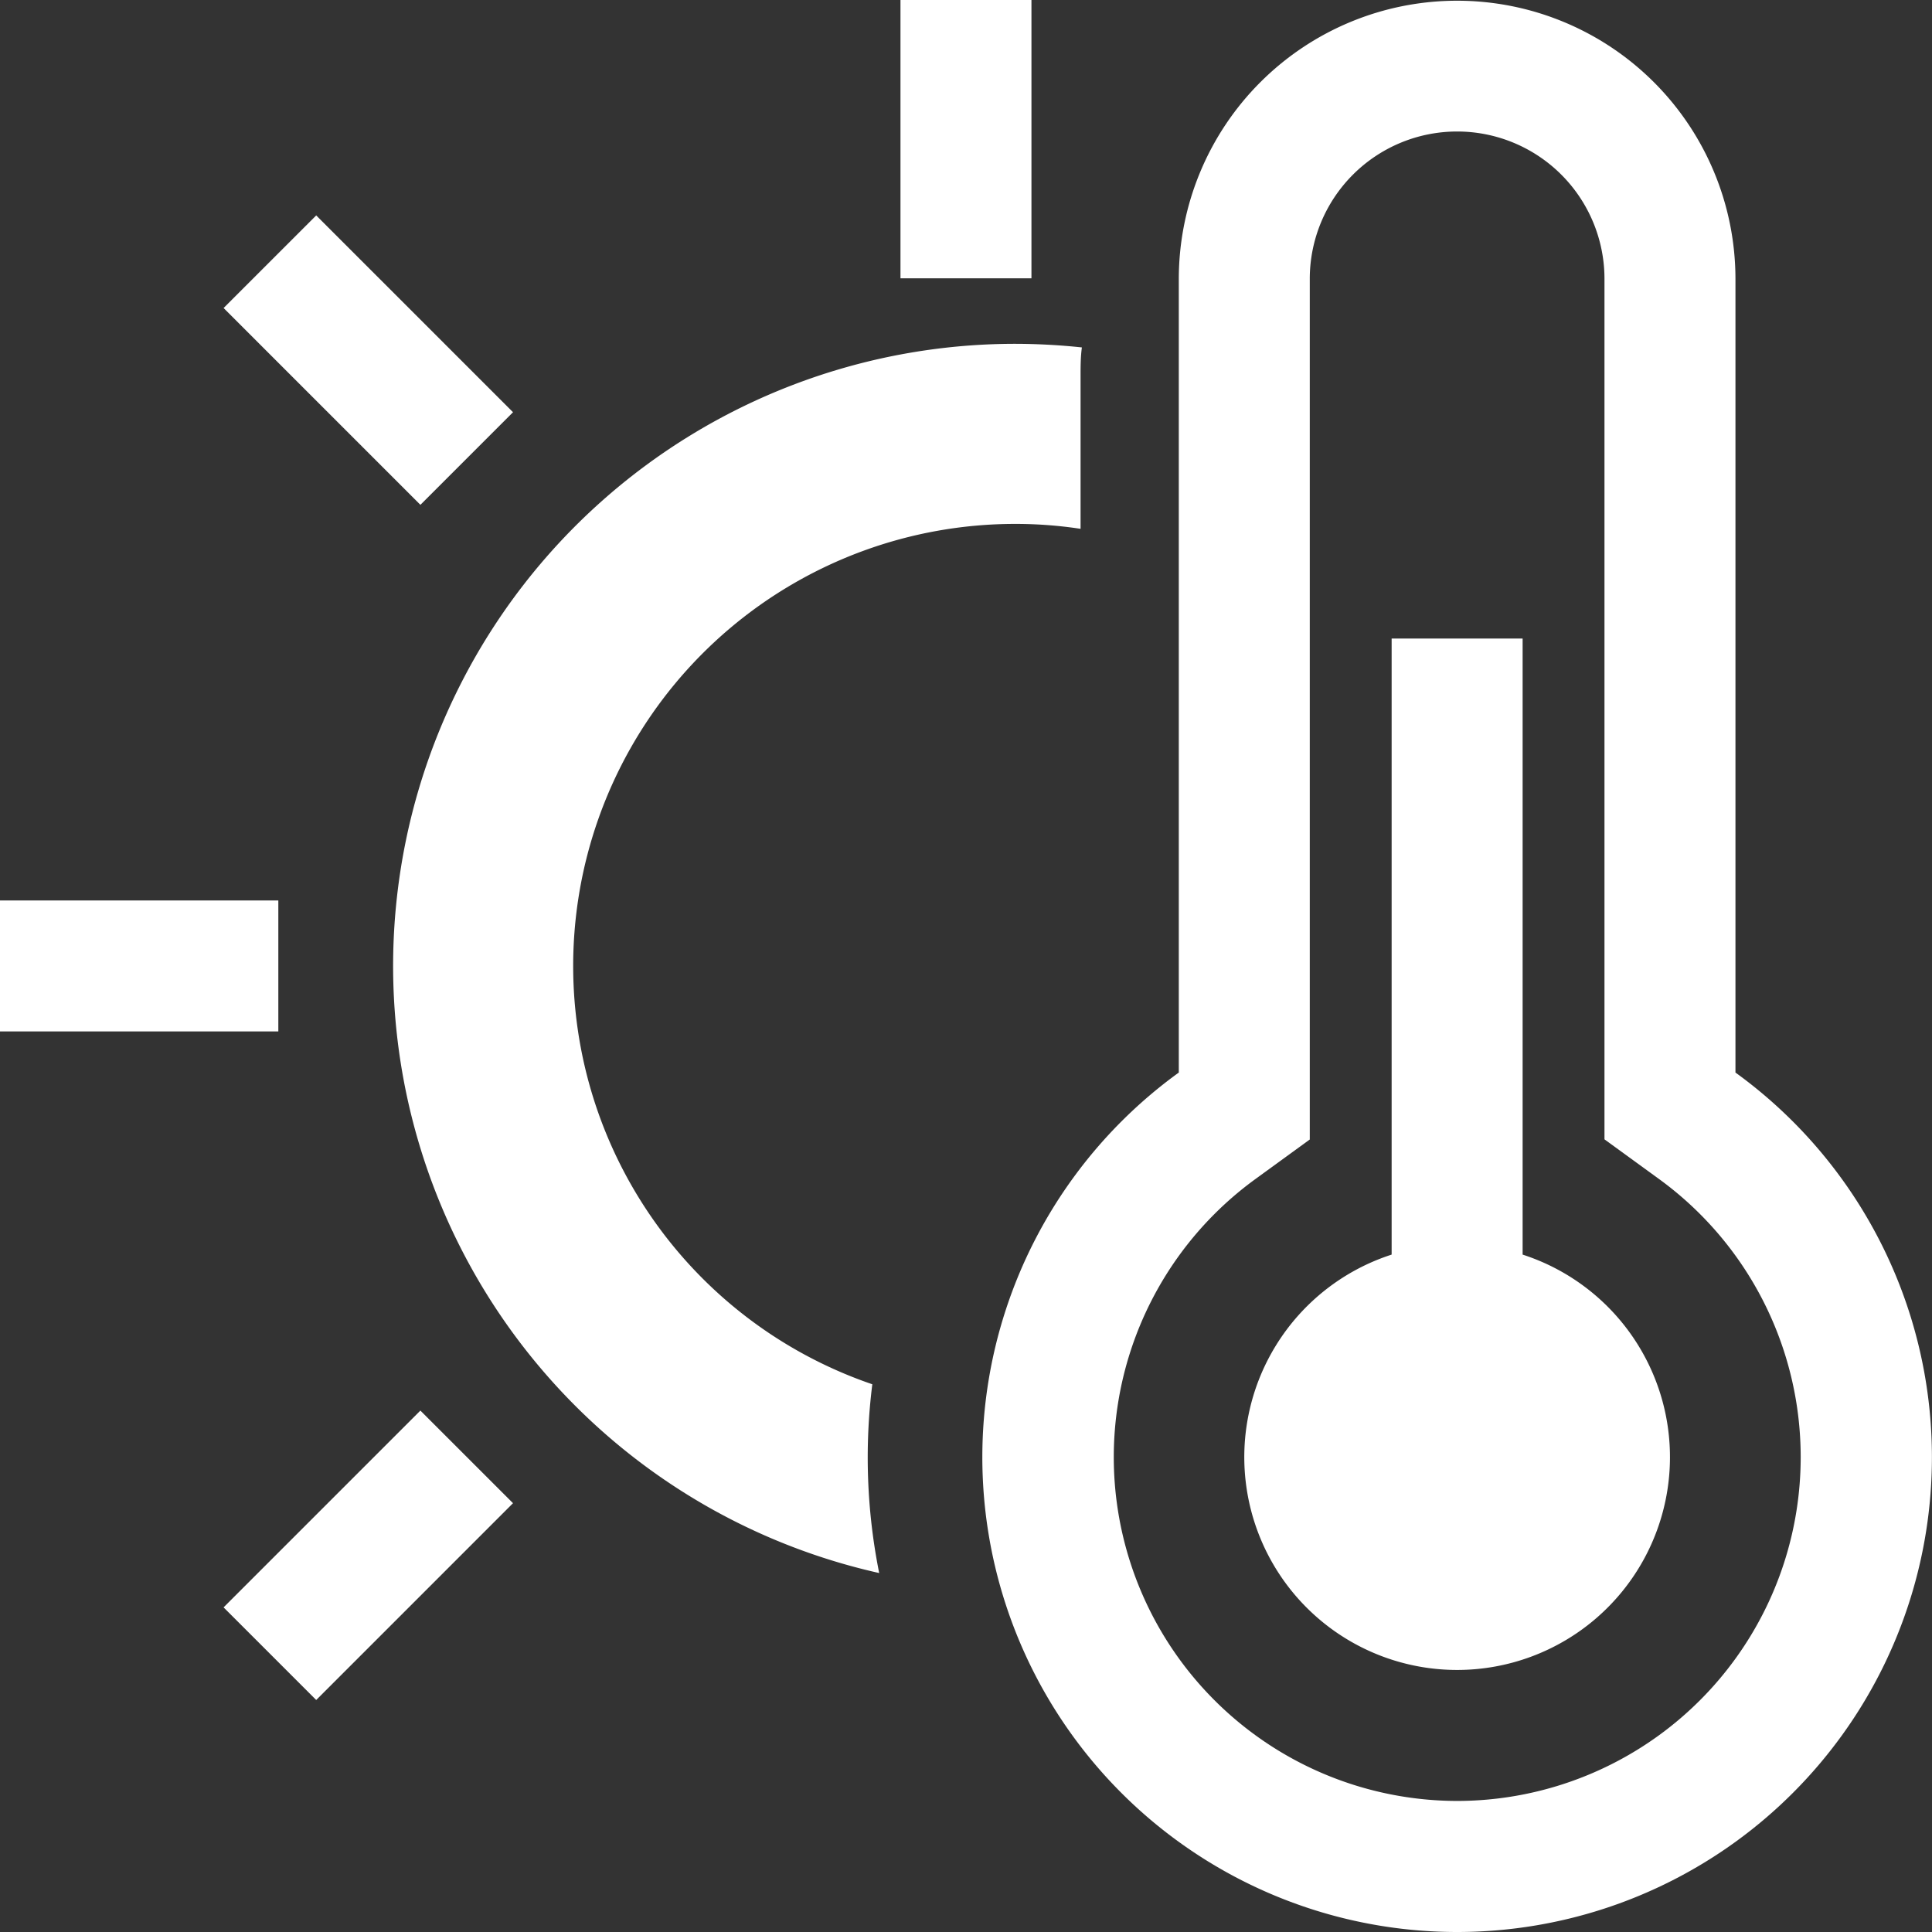
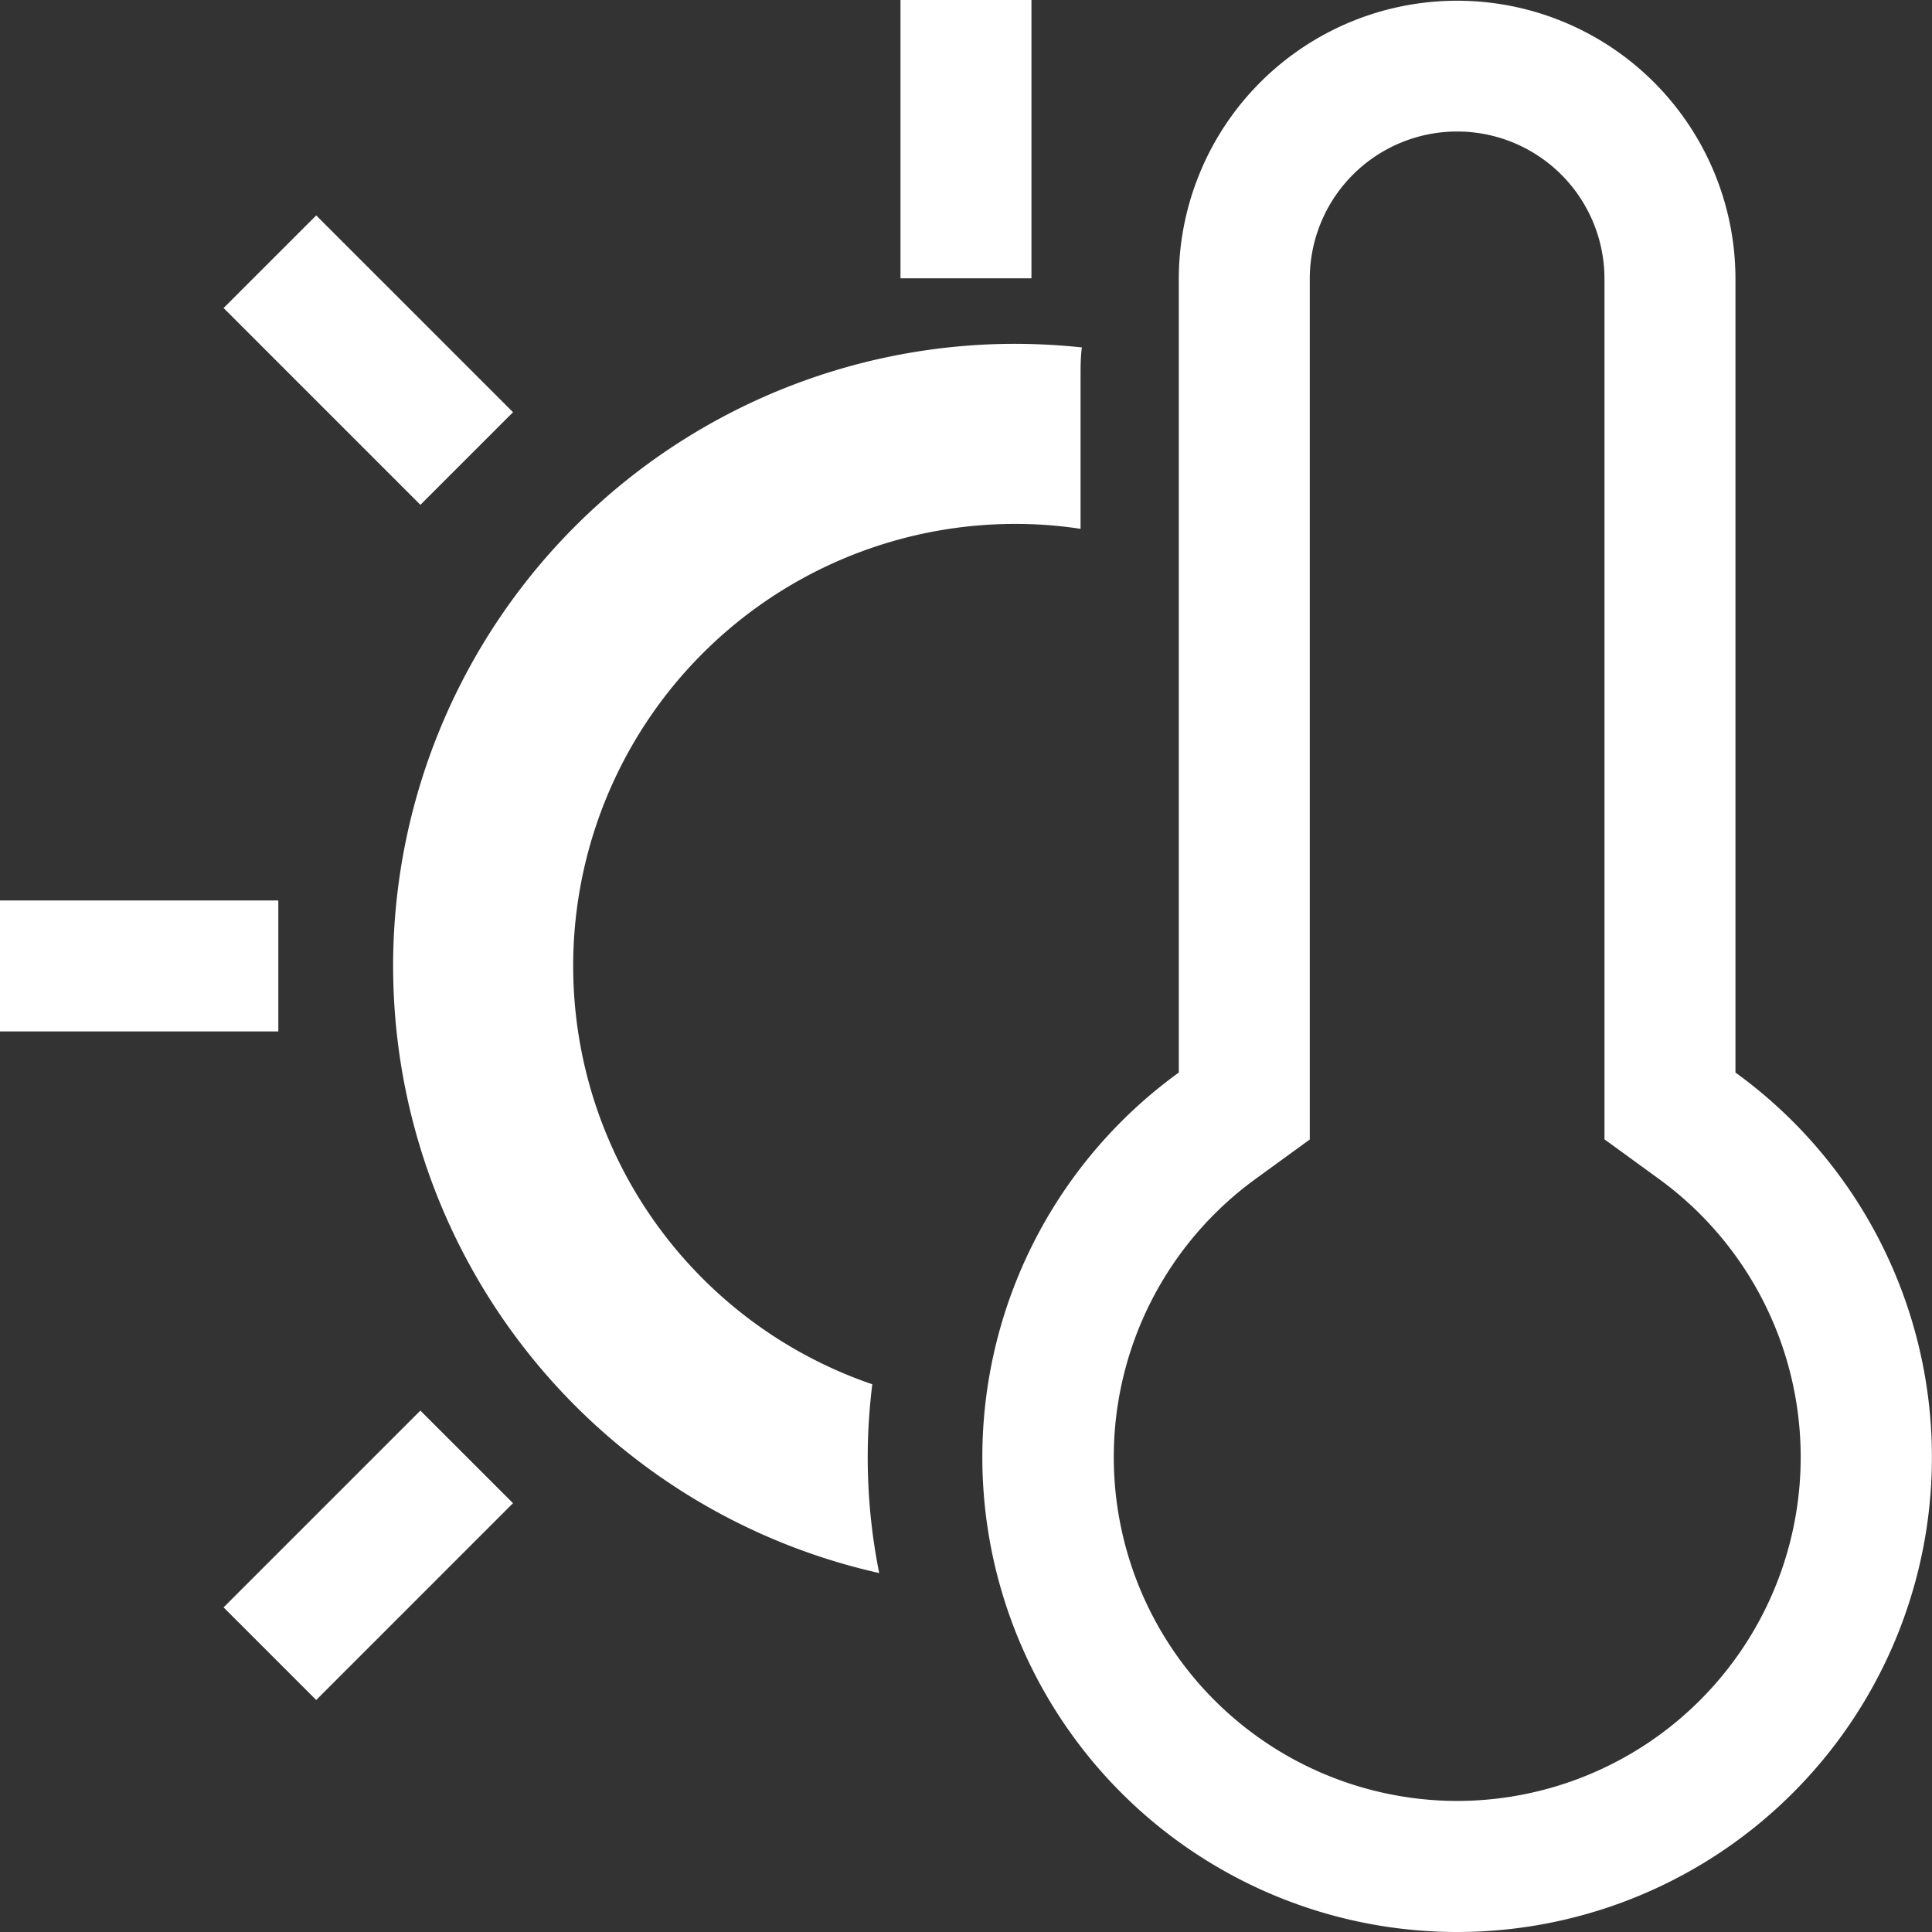
<svg xmlns="http://www.w3.org/2000/svg" t="1724831200257" class="icon" viewBox="0 0 1024 1024" version="1.1" p-id="16507" width="200" height="200">
  <rect x="0" y="0" width="1024" height="1024" fill="#333333" stroke="none" />
  <path d="M477.269 0h69.421v147.52h-69.421zM0 477.269h147.52v69.421H0zM118.502 851.943l104.314-104.305 49.089 49.081-104.305 104.314zM118.51 163.261l49.089-49.081 104.314 104.305-49.089 49.089zM462.344 733.693A234.296 234.296 0 0 1 538.013 277.684a229.35 229.35 0 0 1 34.71 2.603V199.585c0-5.207 0-10.326 0.694-15.446A340.423 340.423 0 0 0 538.013 182.23a329.75 329.75 0 0 0-72.024 651.516 311.527 311.527 0 0 1-3.645-100.053zM919.828 568.471V147.52a147.52 147.52 0 0 0-295.039 0v420.951a251.651 251.651 0 1 0 295.039 0zM772.308 954.538a182.23 182.23 0 0 1-106.735-329.75l28.636-20.826V147.52a78.099 78.099 0 0 1 156.197 0v456.356l28.636 20.826A182.23 182.23 0 0 1 772.308 954.538z" p-id="16508" fill="#ffffff" />
-   <path d="M807.019 664.966V338.427h-69.421v326.539a112.809 112.809 0 1 0 69.421 0z" p-id="16509" fill="#ffffff" />
</svg>